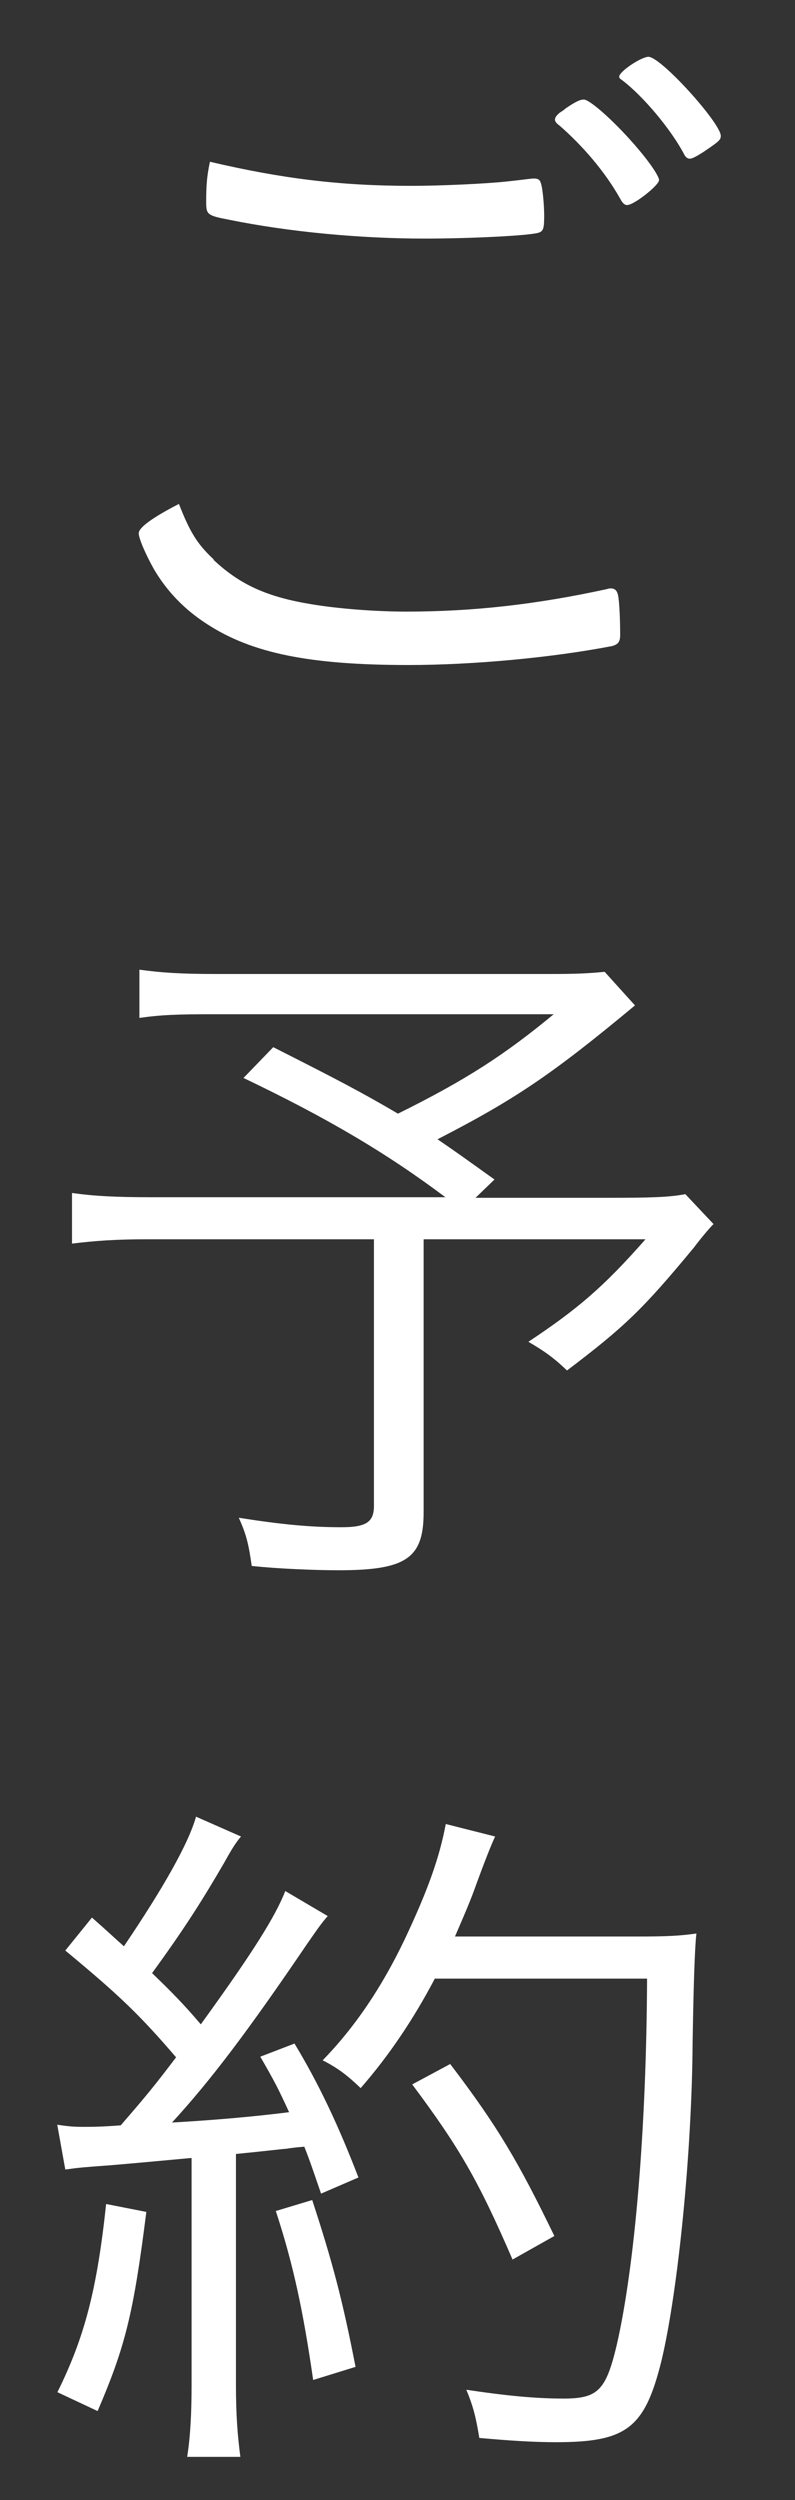
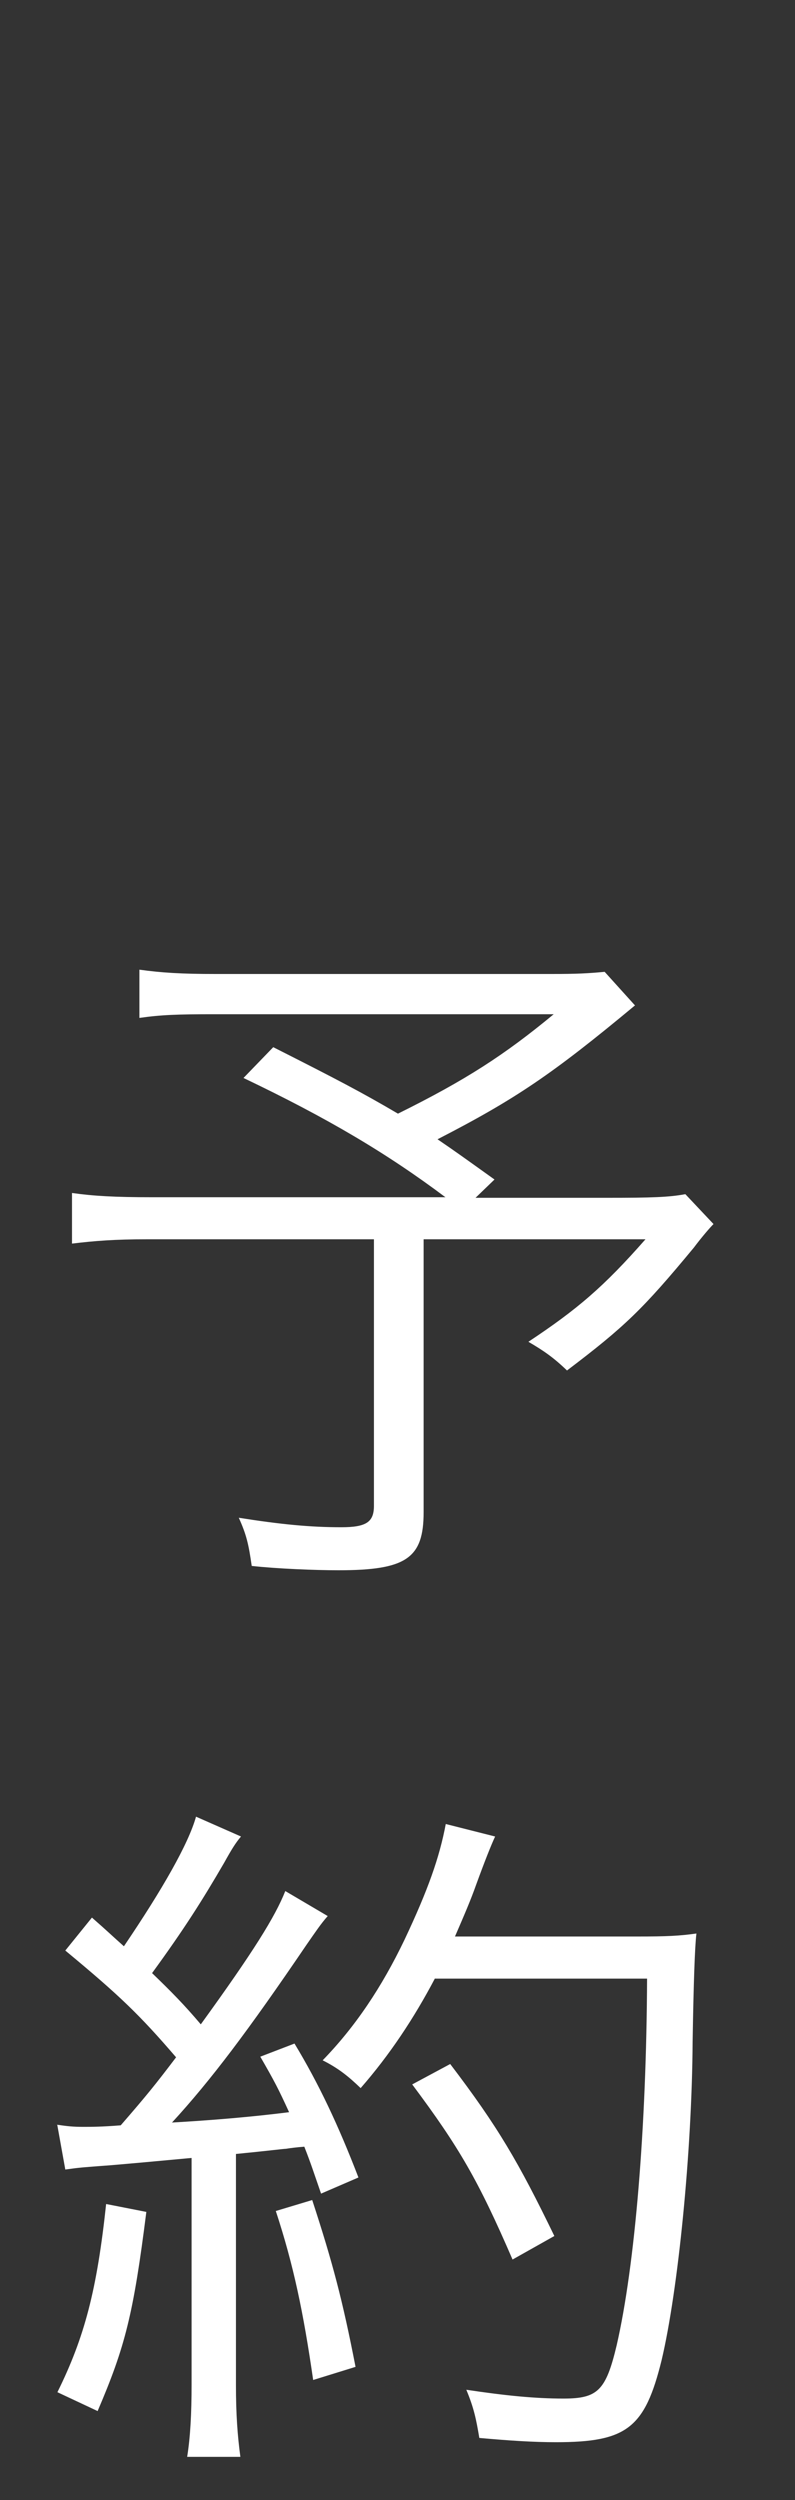
<svg xmlns="http://www.w3.org/2000/svg" width="14" height="44" viewBox="0 0 14 44" fill="none">
  <rect x="0" y="0" width="14" height="44" fill="#333333" stroke="none" />
-   <path d="M3.759 9.852C4.227 10.292 4.706 10.507 5.487 10.635C5.944 10.711 6.585 10.764 7.159 10.764C8.351 10.764 9.461 10.635 10.692 10.367C10.72 10.356 10.731 10.356 10.759 10.356C10.826 10.356 10.865 10.394 10.882 10.469C10.91 10.587 10.921 10.947 10.921 11.178C10.921 11.296 10.882 11.344 10.776 11.371C9.717 11.575 8.329 11.704 7.192 11.704C5.464 11.704 4.439 11.5 3.647 10.984C3.246 10.727 2.939 10.405 2.711 10.018C2.566 9.76 2.443 9.476 2.443 9.385C2.443 9.283 2.7 9.1 3.151 8.869C3.341 9.358 3.474 9.578 3.764 9.846L3.759 9.852ZM7.237 3.271C7.772 3.271 8.563 3.233 8.909 3.196C9.271 3.158 9.338 3.142 9.405 3.142C9.483 3.142 9.511 3.169 9.527 3.233C9.555 3.308 9.583 3.609 9.583 3.786C9.583 4.017 9.572 4.071 9.477 4.098C9.277 4.151 8.245 4.199 7.482 4.199C6.334 4.199 5.085 4.081 4.032 3.867C3.642 3.792 3.631 3.775 3.631 3.545C3.631 3.276 3.642 3.104 3.697 2.847C4.957 3.142 5.983 3.271 7.242 3.271H7.237ZM9.856 1.983C9.856 1.983 9.923 1.945 9.962 1.907C10.152 1.779 10.219 1.752 10.285 1.752C10.408 1.763 10.876 2.192 11.233 2.616C11.445 2.863 11.606 3.104 11.606 3.169C11.606 3.26 11.166 3.609 11.043 3.609C11.004 3.609 10.965 3.582 10.921 3.496C10.653 3.019 10.263 2.568 9.851 2.208C9.795 2.17 9.773 2.133 9.773 2.106C9.773 2.068 9.801 2.031 9.851 1.988L9.856 1.983ZM11.422 1C11.651 1.011 12.693 2.17 12.693 2.391C12.693 2.466 12.654 2.493 12.387 2.675C12.242 2.766 12.186 2.793 12.147 2.793C12.108 2.793 12.069 2.766 12.041 2.702C11.813 2.278 11.344 1.709 10.96 1.414C10.921 1.387 10.904 1.376 10.904 1.349C10.904 1.258 11.305 0.99 11.428 1H11.422Z" fill="white" />
  <path d="M11.183 17.694C9.723 18.907 9.082 19.342 7.705 20.051C8.028 20.271 8.184 20.384 8.708 20.759L8.374 21.081H10.704C11.467 21.081 11.785 21.071 12.069 21.017L12.565 21.543C12.51 21.597 12.365 21.763 12.22 21.956C11.322 23.041 11.005 23.347 9.985 24.12C9.745 23.889 9.572 23.771 9.305 23.615C10.163 23.046 10.631 22.649 11.367 21.811H7.46V26.616C7.46 27.426 7.153 27.636 5.961 27.636C5.548 27.636 4.879 27.609 4.433 27.56C4.378 27.174 4.339 27.008 4.205 26.712C4.952 26.83 5.465 26.879 6.011 26.879C6.451 26.879 6.585 26.787 6.585 26.503V21.811H2.577C2.031 21.811 1.669 21.838 1.268 21.887V20.996C1.641 21.049 2.014 21.071 2.683 21.071H7.844C6.813 20.298 5.771 19.68 4.288 18.972L4.812 18.43C5.938 18.999 6.379 19.23 7.008 19.6C8.201 19.009 8.881 18.569 9.751 17.85H3.781C3.112 17.85 2.834 17.861 2.455 17.915V17.066C2.845 17.12 3.19 17.142 3.804 17.142H9.7C10.169 17.142 10.358 17.131 10.648 17.104L11.172 17.684L11.183 17.694Z" fill="white" />
  <path d="M1 37.394C1.19 37.421 1.279 37.432 1.468 37.432C1.602 37.432 1.791 37.432 2.126 37.405C2.583 36.879 2.739 36.685 3.101 36.208C2.46 35.462 2.109 35.123 1.15 34.329L1.619 33.749C1.914 34.007 1.964 34.061 2.182 34.254C2.862 33.25 3.319 32.45 3.452 31.973L4.244 32.322C4.149 32.434 4.082 32.542 3.948 32.783C3.558 33.454 3.241 33.953 2.678 34.726C3.012 35.048 3.241 35.279 3.536 35.628C4.461 34.351 4.846 33.733 5.024 33.282L5.771 33.722C5.648 33.862 5.57 33.98 5.398 34.227C4.366 35.746 3.714 36.61 3.029 37.356C3.759 37.314 4.45 37.255 5.091 37.174C4.902 36.761 4.835 36.632 4.584 36.197L5.186 35.966C5.615 36.675 5.961 37.41 6.312 38.323L5.654 38.607C5.52 38.221 5.481 38.092 5.359 37.781C5.225 37.791 5.102 37.807 5.035 37.818C4.996 37.818 4.701 37.856 4.155 37.909V41.978C4.155 42.493 4.183 42.869 4.233 43.24H3.296C3.352 42.891 3.374 42.477 3.374 41.962V37.979C2.745 38.038 2.265 38.081 1.942 38.108C1.435 38.146 1.418 38.146 1.15 38.183L1.006 37.383V37.394H1ZM2.577 38.929C2.349 40.733 2.204 41.302 1.719 42.434L1.011 42.102C1.49 41.135 1.708 40.298 1.869 38.79L2.577 38.929ZM5.498 38.72C5.86 39.826 6.033 40.486 6.261 41.656L5.515 41.887C5.342 40.69 5.169 39.863 4.857 38.913L5.498 38.72ZM7.66 34.818C7.287 35.526 6.858 36.17 6.351 36.75C6.139 36.546 5.961 36.401 5.682 36.261C6.256 35.671 6.724 34.973 7.125 34.136C7.538 33.261 7.739 32.692 7.85 32.102L8.719 32.322C8.647 32.477 8.536 32.756 8.385 33.17C8.29 33.438 8.184 33.685 8.012 34.082H11.222C11.746 34.082 11.969 34.071 12.264 34.029C12.236 34.259 12.214 34.898 12.197 35.934C12.186 37.866 11.941 40.314 11.651 41.538C11.356 42.735 11.038 42.982 9.79 42.982C9.399 42.982 8.976 42.955 8.441 42.907C8.385 42.574 8.346 42.381 8.212 42.059C8.892 42.161 9.416 42.214 9.923 42.214C10.525 42.214 10.67 42.075 10.86 41.275C11.183 39.869 11.384 37.448 11.395 34.823H7.66V34.818ZM9.026 39.767C8.424 38.376 8.09 37.797 7.259 36.685L7.928 36.326C8.77 37.432 9.132 38.054 9.762 39.353L9.026 39.767Z" fill="white" />
</svg>